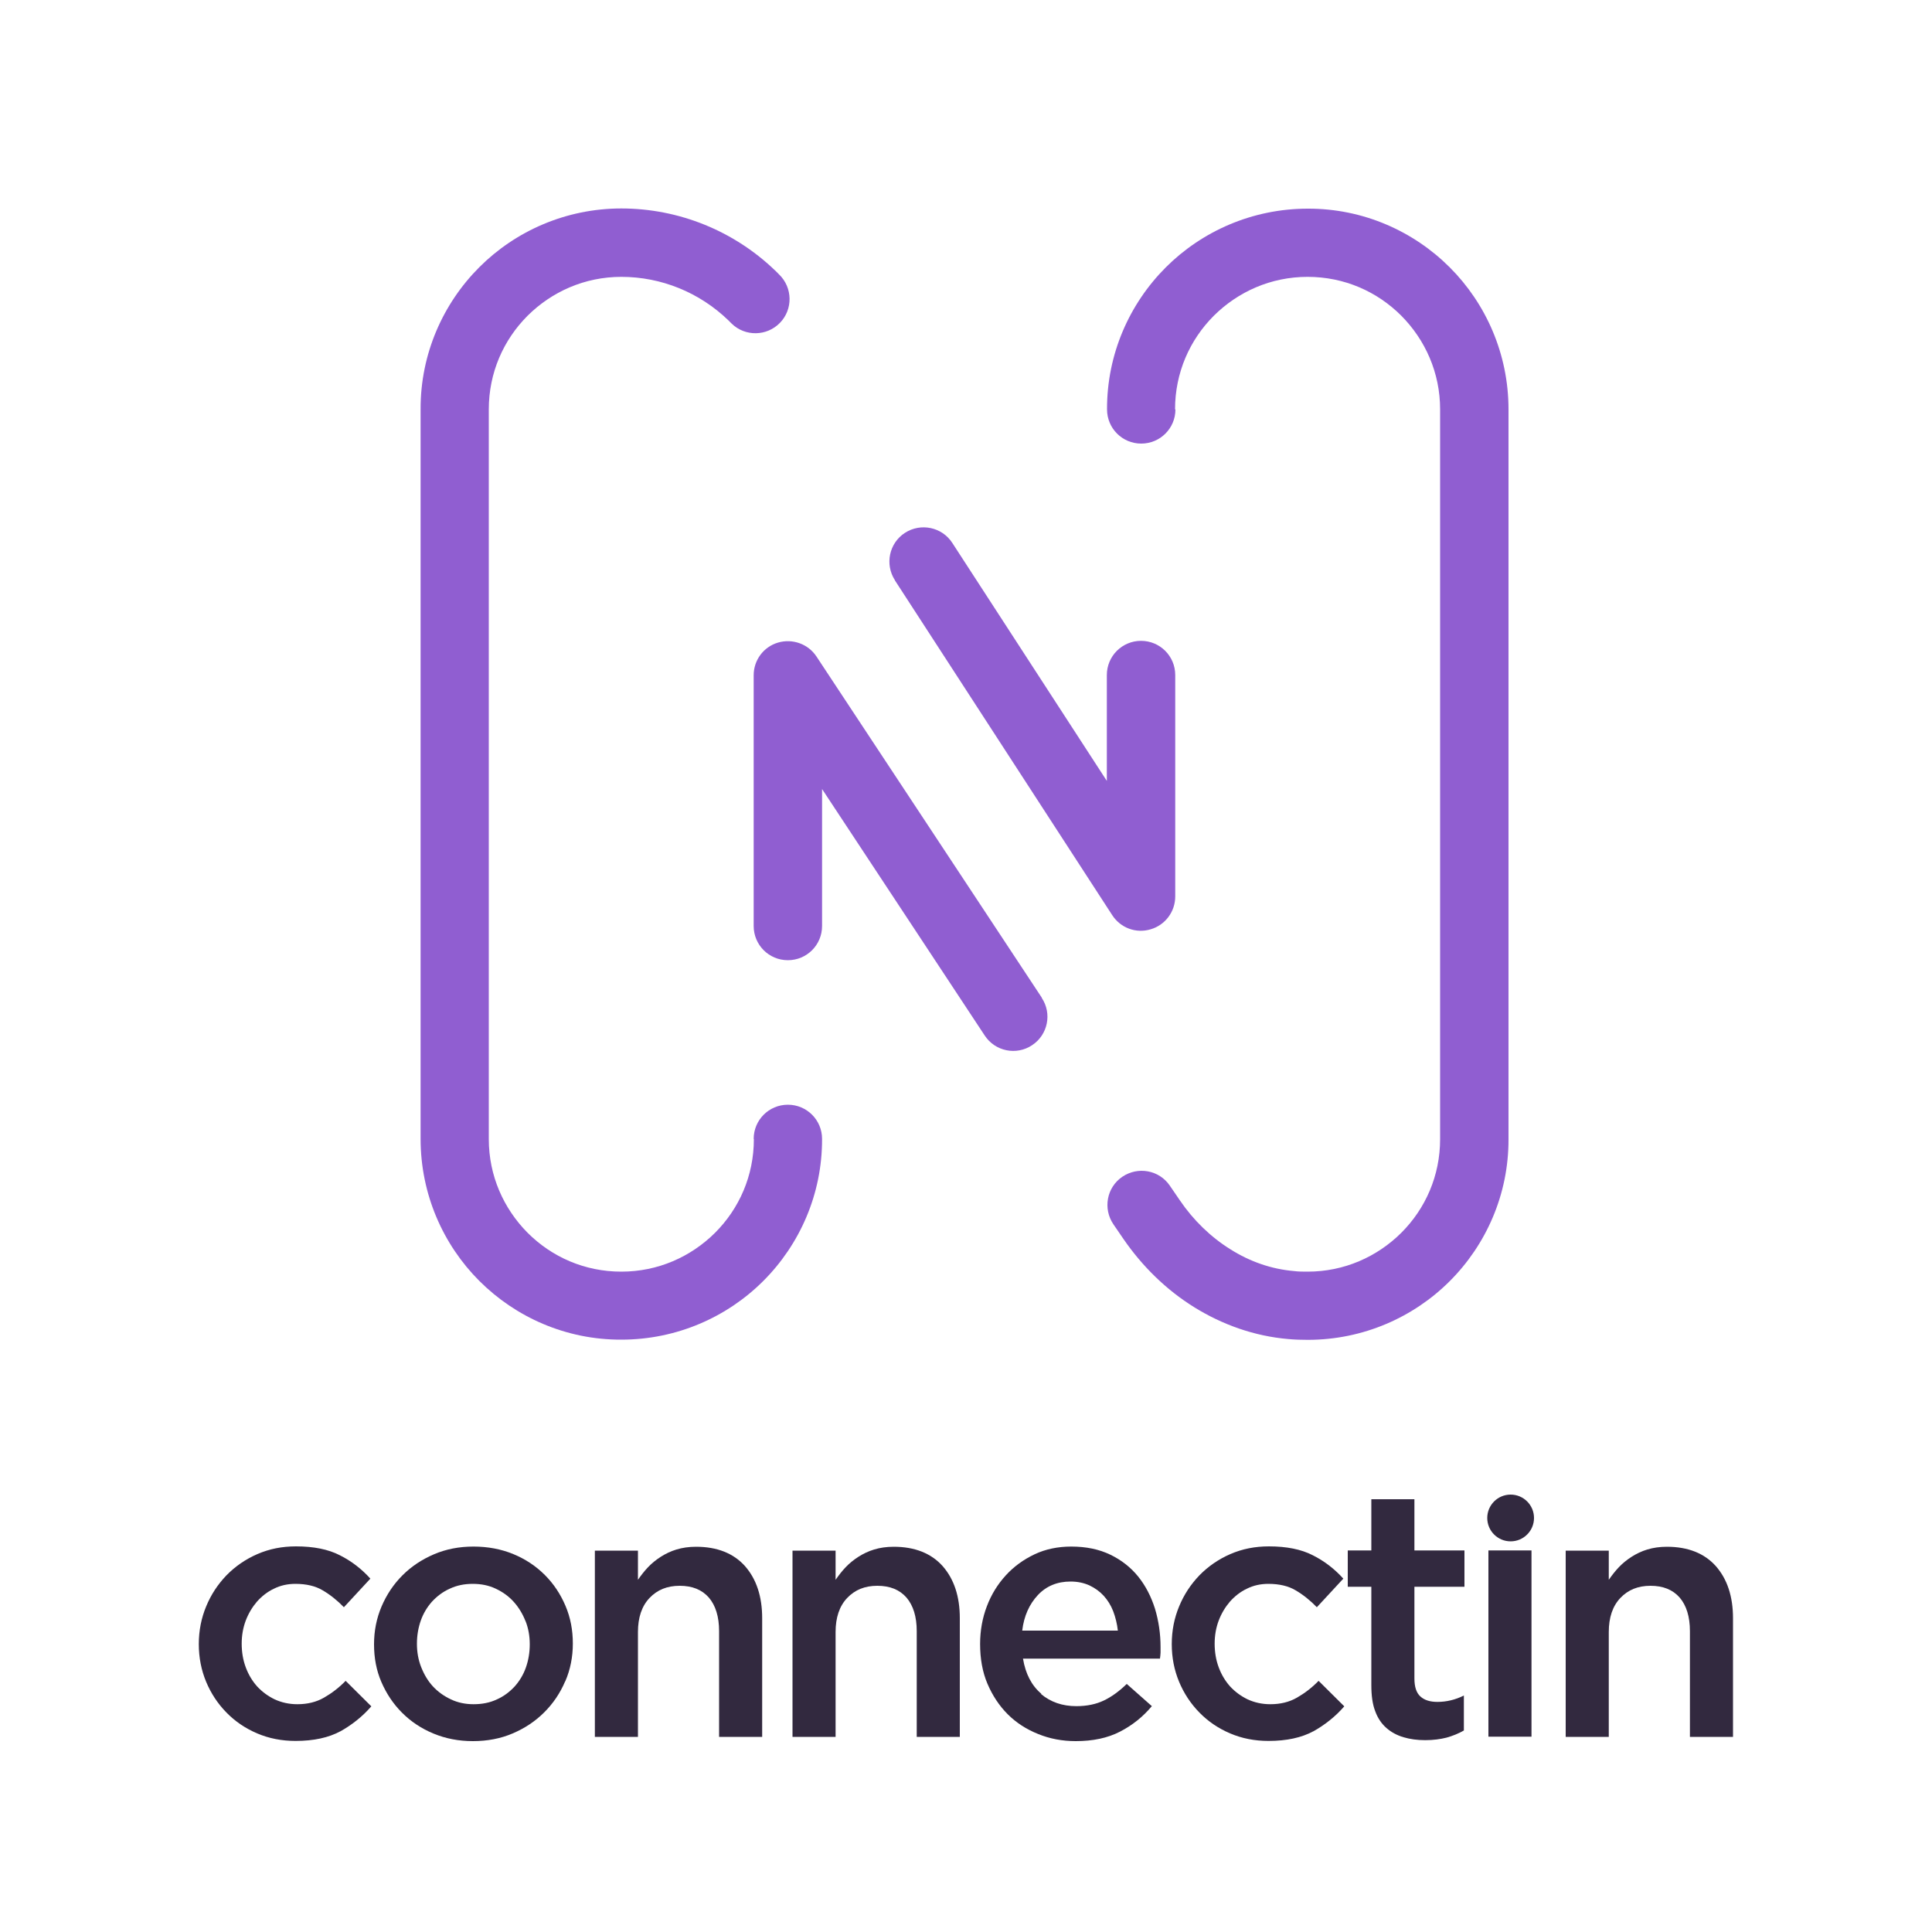
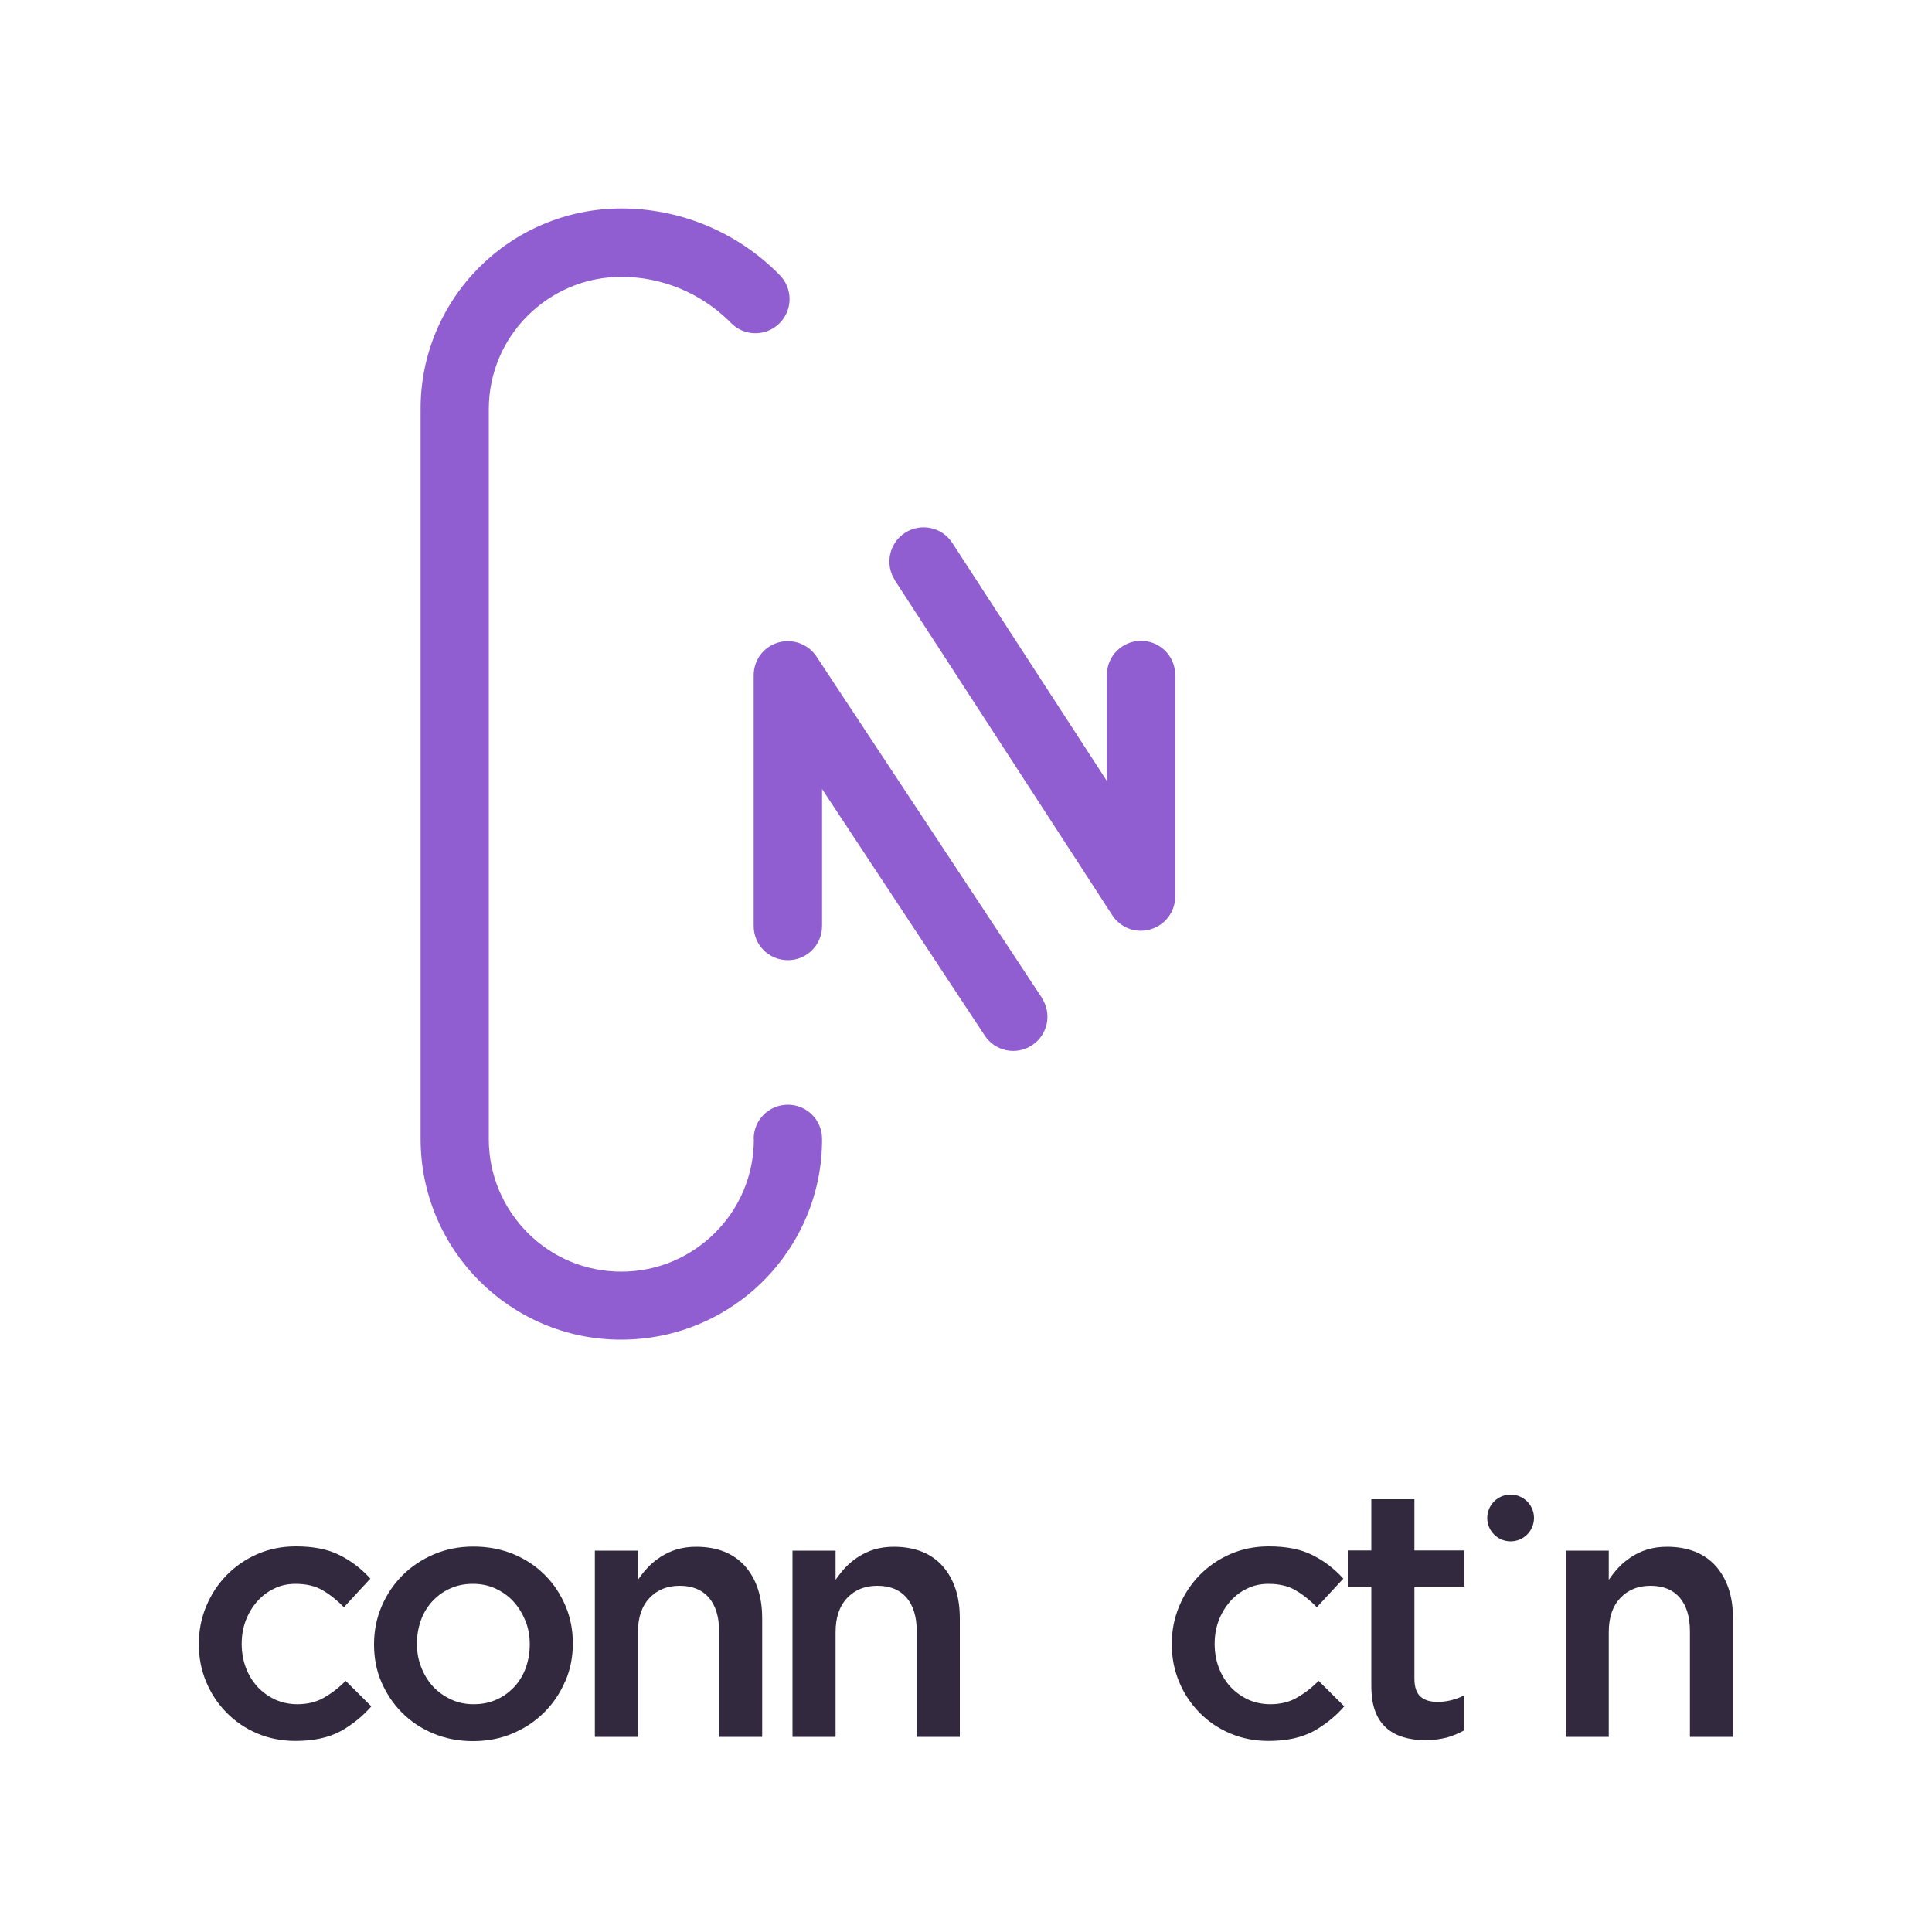
<svg xmlns="http://www.w3.org/2000/svg" id="Layer_1" viewBox="0 0 100 100">
  <defs>
    <style>.cls-1{fill:#32293f;}.cls-1,.cls-2{stroke-width:0px;}.cls-2{fill:#905ed1;}</style>
  </defs>
-   <path class="cls-2" d="M60.82,21.19c0-1.9.76-3.6,2.01-4.85,1.25-1.24,2.95-2.01,4.85-2.01h0c1.9,0,3.6.76,4.85,2.01,1.24,1.25,2.01,2.95,2.01,4.85v37.77c0,1.9-.76,3.6-2.01,4.85-1.25,1.24-2.95,2.01-4.85,2.01h0c-.23,0-.47,0-.7-.03-1.17-.1-2.29-.49-3.3-1.13-1.01-.63-1.91-1.5-2.61-2.53l-.52-.76c-.55-.81-1.65-1.01-2.46-.46-.81.55-1.01,1.65-.46,2.46l.52.76c.97,1.41,2.21,2.63,3.66,3.53,1.45.9,3.11,1.5,4.88,1.65.33.03.66.04,1,.04h0c2.87,0,5.48-1.17,7.35-3.04,1.88-1.88,3.05-4.49,3.04-7.35V21.19c0-2.87-1.17-5.48-3.04-7.35-1.88-1.88-4.49-3.05-7.35-3.04h0c-2.87,0-5.48,1.17-7.35,3.04-1.88,1.88-3.05,4.49-3.04,7.35,0,.98.79,1.77,1.77,1.77s1.77-.79,1.77-1.77h0Z" />
  <path class="cls-2" d="M46.32,30.04l11.25,17.33c.43.66,1.23.96,1.99.73.75-.22,1.27-.91,1.27-1.7v-11.46c0-.98-.79-1.77-1.77-1.77s-1.77.79-1.77,1.77v5.48s-8-12.32-8-12.32c-.53-.82-1.63-1.05-2.45-.52-.82.53-1.05,1.63-.52,2.45h0Z" />
  <path class="cls-2" d="M39.02,58.96c0,1.9-.76,3.6-2.01,4.85-1.25,1.24-2.95,2.01-4.85,2.01-1.9,0-3.6-.76-4.85-2.01-1.24-1.25-2.01-2.95-2.01-4.85V21.19c0-1.9.76-3.6,2.01-4.85,1.25-1.24,2.95-2.01,4.85-2.01,2.07,0,4.05.81,5.54,2.25l.17.17c.7.68,1.82.66,2.5-.04.68-.7.66-1.82-.04-2.5l-.17-.17c-2.14-2.08-5.01-3.25-8-3.25-2.87,0-5.48,1.17-7.35,3.04-1.88,1.88-3.05,4.49-3.04,7.35v37.77c0,2.87,1.17,5.48,3.04,7.35,1.88,1.88,4.49,3.05,7.35,3.04,2.87,0,5.48-1.17,7.35-3.04,1.88-1.88,3.05-4.49,3.04-7.35,0-.98-.79-1.77-1.77-1.77s-1.77.79-1.77,1.77h0Z" />
  <path class="cls-2" d="M53.93,51.65l-11.67-17.67c-.43-.65-1.24-.94-1.99-.72-.75.22-1.26.91-1.26,1.69v12.98c0,.98.79,1.77,1.77,1.77s1.77-.79,1.77-1.77v-7.09s8.42,12.76,8.42,12.76c.54.82,1.64,1.04,2.45.5.82-.54,1.04-1.64.5-2.45h0Z" />
  <path class="cls-1" d="M17.62,89.61c-.61.33-1.38.5-2.32.5-.72,0-1.38-.13-1.99-.39-.61-.26-1.14-.62-1.59-1.08-.45-.46-.8-.99-1.05-1.59-.25-.6-.38-1.25-.38-1.95s.13-1.35.38-1.95c.25-.61.6-1.14,1.05-1.61.45-.46.98-.83,1.6-1.1.62-.27,1.28-.4,2-.4.91,0,1.67.15,2.27.46.6.3,1.13.71,1.58,1.21l-1.37,1.48c-.34-.35-.7-.64-1.09-.87-.38-.23-.86-.34-1.42-.34-.4,0-.77.08-1.11.25-.34.16-.63.39-.88.67-.24.28-.44.61-.58.98-.14.37-.21.77-.21,1.2s.07.85.21,1.22c.14.38.34.71.59.99.26.28.56.5.91.67.35.16.74.25,1.17.25.52,0,.98-.11,1.38-.34.4-.23.77-.51,1.12-.87l1.33,1.32c-.47.54-1.02.97-1.63,1.31Z" />
  <path class="cls-1" d="M29.25,87.03c-.26.61-.62,1.14-1.08,1.6-.46.46-1,.82-1.63,1.09-.63.27-1.32.4-2.06.4s-1.41-.13-2.04-.39c-.63-.26-1.17-.62-1.63-1.08s-.81-.99-1.07-1.59c-.26-.6-.38-1.25-.38-1.95s.13-1.35.39-1.96c.26-.61.62-1.15,1.08-1.61.46-.46,1-.82,1.63-1.09.63-.27,1.31-.4,2.05-.4s1.43.13,2.06.39c.63.26,1.17.62,1.63,1.08.46.46.81.99,1.07,1.6s.38,1.26.38,1.95-.13,1.35-.39,1.95ZM27.2,83.91c-.15-.38-.35-.71-.61-1-.26-.29-.57-.51-.93-.68s-.75-.25-1.19-.25-.83.08-1.19.25c-.36.16-.66.39-.92.67-.25.28-.45.61-.58.98-.13.37-.2.77-.2,1.2s.07.83.22,1.21c.15.38.35.72.61,1,.26.28.57.5.93.67s.75.25,1.17.25c.45,0,.85-.08,1.21-.25.36-.16.66-.39.92-.67.25-.28.45-.61.58-.98.13-.37.2-.77.2-1.2s-.07-.83-.22-1.21Z" />
  <path class="cls-1" d="M33.02,89.9h-2.23v-9.64h2.23v1.51c.16-.23.33-.45.52-.65.19-.2.41-.38.66-.54.25-.16.52-.29.82-.38.3-.09.63-.14,1.01-.14,1.09,0,1.94.34,2.53,1,.59.67.89,1.57.89,2.7v6.14h-2.23v-5.47c0-.75-.18-1.33-.53-1.74-.36-.41-.86-.61-1.51-.61s-1.16.21-1.56.63c-.4.42-.6,1.01-.6,1.76v5.43Z" />
  <path class="cls-1" d="M43.25,89.9h-2.23v-9.64h2.23v1.51c.16-.23.33-.45.52-.65.19-.2.41-.38.66-.54.25-.16.52-.29.82-.38.3-.09.63-.14,1.01-.14,1.09,0,1.94.34,2.53,1,.59.67.89,1.57.89,2.7v6.14h-2.23v-5.47c0-.75-.18-1.33-.53-1.74-.36-.41-.86-.61-1.51-.61s-1.16.21-1.56.63c-.4.42-.6,1.01-.6,1.76v5.43Z" />
-   <path class="cls-1" d="M53.88,87.68c.5.42,1.11.63,1.83.63.55,0,1.02-.1,1.42-.29.4-.19.8-.48,1.19-.86l1.3,1.15c-.46.55-1.01.99-1.65,1.32-.64.33-1.4.49-2.29.49-.69,0-1.34-.12-1.95-.37-.6-.24-1.13-.58-1.57-1.02-.44-.44-.79-.97-1.05-1.58-.26-.61-.38-1.3-.38-2.06,0-.69.12-1.35.35-1.95.23-.61.56-1.14.98-1.6.42-.46.92-.82,1.49-1.09s1.21-.4,1.9-.4c.77,0,1.44.14,2.02.42.58.28,1.06.66,1.44,1.13.38.47.67,1.03.87,1.66.19.63.29,1.3.29,1.99,0,.1,0,.2,0,.29,0,.1-.02.2-.03.31h-7.09c.13.79.45,1.4.95,1.82ZM57.86,84.4c-.04-.35-.12-.68-.24-1-.12-.31-.29-.58-.49-.8-.21-.23-.45-.4-.74-.54-.29-.13-.61-.2-.98-.2-.68,0-1.25.23-1.69.7-.44.47-.72,1.08-.81,1.84h4.95Z" />
  <path class="cls-1" d="M67.98,89.61c-.61.33-1.38.5-2.32.5-.72,0-1.38-.13-1.99-.39-.61-.26-1.14-.62-1.59-1.08-.45-.46-.8-.99-1.05-1.59-.25-.6-.38-1.25-.38-1.95s.13-1.35.38-1.95c.25-.61.6-1.14,1.05-1.61.45-.46.98-.83,1.6-1.1.62-.27,1.28-.4,2-.4.91,0,1.67.15,2.27.46.6.3,1.13.71,1.58,1.21l-1.37,1.48c-.34-.35-.7-.64-1.09-.87-.38-.23-.86-.34-1.42-.34-.4,0-.77.08-1.11.25-.34.16-.63.39-.88.67-.24.28-.44.61-.58.98-.14.37-.21.77-.21,1.2s.07.85.21,1.22c.14.38.34.71.59.99.26.28.56.5.91.67.35.16.74.25,1.17.25.52,0,.98-.11,1.38-.34.4-.23.77-.51,1.12-.87l1.33,1.32c-.47.54-1.02.97-1.63,1.31Z" />
  <path class="cls-1" d="M73.21,86.88c0,.43.1.74.31.93.21.19.5.28.88.28.47,0,.93-.11,1.37-.33v1.81c-.28.16-.58.28-.9.37-.32.08-.68.13-1.1.13s-.78-.05-1.12-.15c-.34-.1-.64-.26-.89-.48-.25-.22-.45-.51-.58-.87-.14-.36-.2-.81-.2-1.35v-5.09h-1.22v-1.88h1.22v-2.65h2.23v2.65h2.59v1.88h-2.59v4.75Z" />
-   <rect class="cls-1" x="77.04" y="80.25" width="2.23" height="9.64" />
  <path class="cls-1" d="M83.27,89.9h-2.23v-9.64h2.23v1.51c.16-.23.33-.45.52-.65.19-.2.41-.38.66-.54.25-.16.52-.29.82-.38.3-.09.63-.14,1.01-.14,1.09,0,1.94.34,2.53,1,.59.67.89,1.57.89,2.7v6.14h-2.23v-5.47c0-.75-.18-1.33-.53-1.74-.36-.41-.86-.61-1.51-.61s-1.16.21-1.56.63c-.4.42-.6,1.01-.6,1.76v5.43Z" />
  <circle class="cls-1" cx="78.19" cy="78.57" r="1.21" />
</svg>